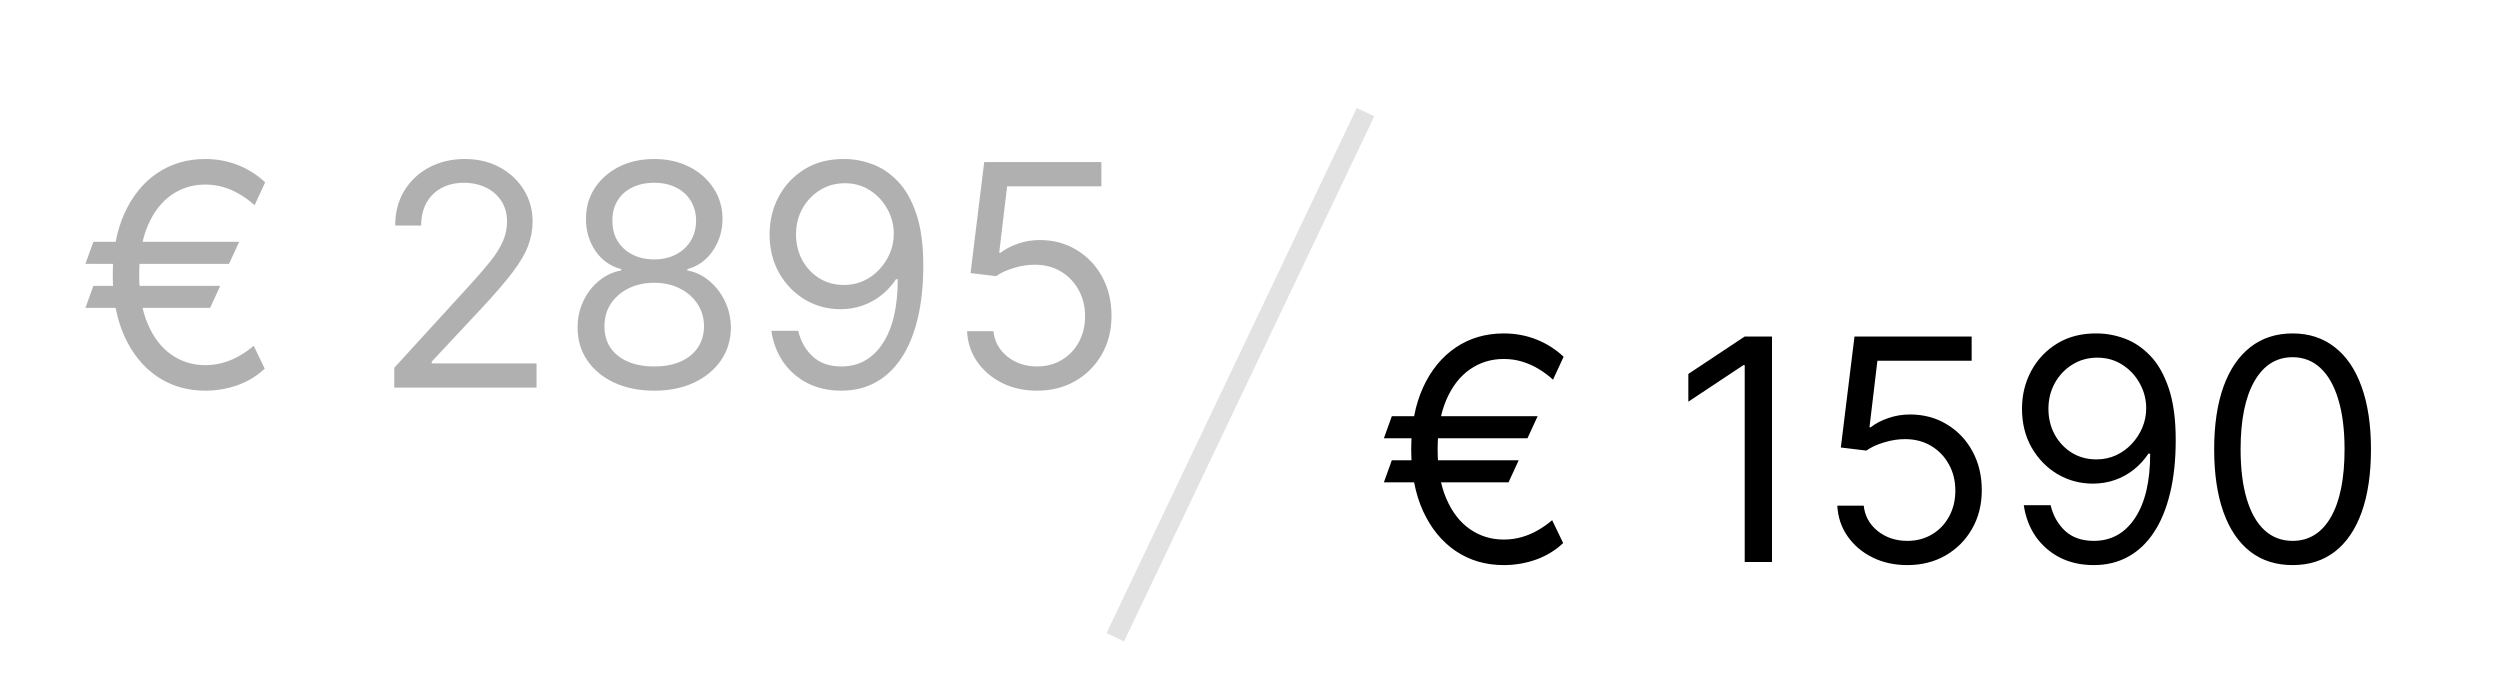
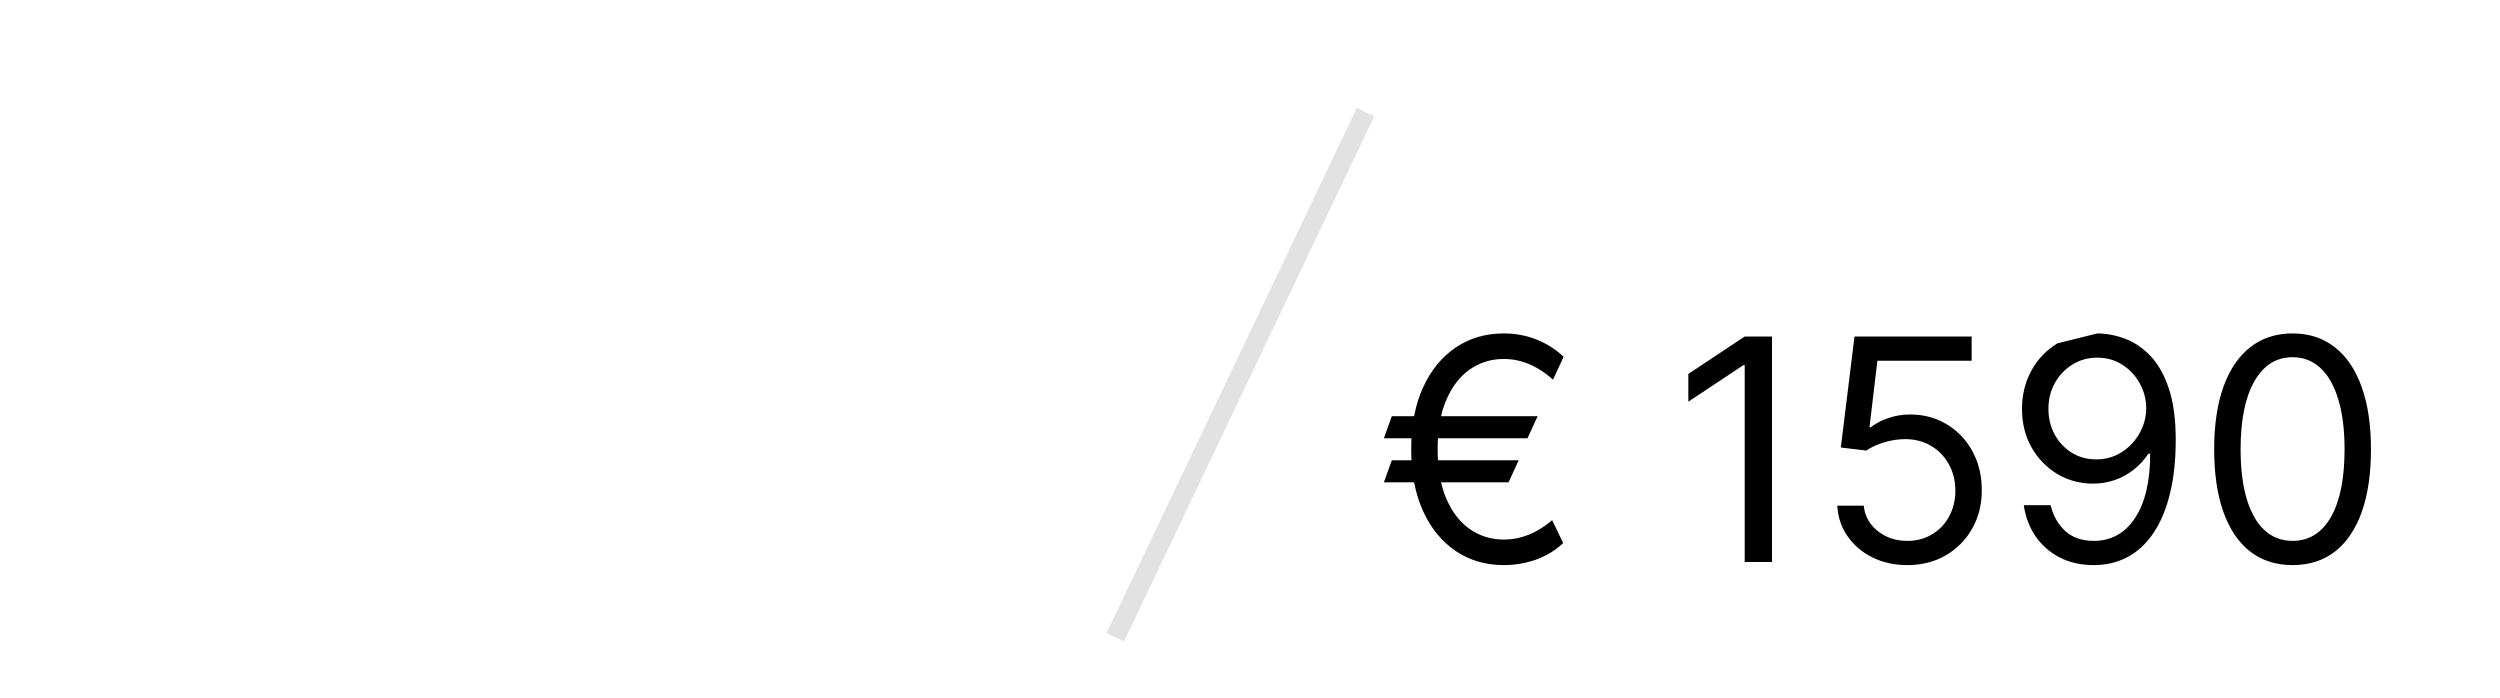
<svg xmlns="http://www.w3.org/2000/svg" width="129" height="36" viewBox="0 0 129 36" fill="none">
  <rect width="129" height="36" fill="white" />
-   <path d="M12.341 12.477L11.818 13.614H4.409L4.818 12.477H12.341ZM11.364 14.75L10.841 15.886H4.409L4.818 14.75H11.364ZM13.682 9.409L13.136 10.591C12.894 10.371 12.638 10.182 12.369 10.023C12.1 9.864 11.818 9.741 11.523 9.654C11.227 9.566 10.917 9.523 10.591 9.523C9.947 9.523 9.367 9.701 8.852 10.057C8.337 10.413 7.93 10.938 7.631 11.631C7.331 12.324 7.182 13.174 7.182 14.182C7.182 15.19 7.331 16.04 7.631 16.733C7.93 17.426 8.337 17.951 8.852 18.307C9.367 18.663 9.947 18.841 10.591 18.841C10.924 18.841 11.239 18.797 11.534 18.71C11.833 18.623 12.112 18.504 12.369 18.352C12.631 18.201 12.871 18.03 13.091 17.841L13.659 19.023C13.261 19.398 12.796 19.682 12.261 19.875C11.727 20.064 11.171 20.159 10.591 20.159C9.659 20.159 8.833 19.917 8.114 19.432C7.398 18.947 6.835 18.258 6.426 17.364C6.021 16.47 5.818 15.409 5.818 14.182C5.818 12.955 6.021 11.894 6.426 11C6.835 10.106 7.398 9.417 8.114 8.932C8.833 8.447 9.659 8.205 10.591 8.205C11.193 8.205 11.756 8.309 12.278 8.517C12.805 8.726 13.273 9.023 13.682 9.409ZM20.345 20V18.977L24.186 14.773C24.637 14.28 25.008 13.852 25.3 13.489C25.591 13.121 25.807 12.777 25.947 12.455C26.091 12.129 26.163 11.788 26.163 11.432C26.163 11.023 26.065 10.669 25.868 10.369C25.675 10.07 25.41 9.839 25.072 9.676C24.735 9.513 24.357 9.432 23.936 9.432C23.489 9.432 23.099 9.525 22.766 9.71C22.436 9.892 22.18 10.148 21.999 10.477C21.82 10.807 21.732 11.193 21.732 11.636H20.391C20.391 10.955 20.548 10.356 20.862 9.841C21.177 9.326 21.605 8.924 22.146 8.636C22.692 8.349 23.303 8.205 23.982 8.205C24.663 8.205 25.267 8.349 25.794 8.636C26.32 8.924 26.733 9.313 27.033 9.801C27.332 10.29 27.482 10.834 27.482 11.432C27.482 11.86 27.404 12.278 27.249 12.688C27.097 13.093 26.832 13.546 26.453 14.046C26.078 14.542 25.557 15.148 24.891 15.864L22.277 18.659V18.75H27.686V20H20.345ZM33.76 20.159C32.98 20.159 32.29 20.021 31.692 19.744C31.097 19.464 30.633 19.08 30.3 18.591C29.966 18.099 29.802 17.538 29.805 16.909C29.802 16.417 29.898 15.962 30.095 15.546C30.292 15.125 30.561 14.775 30.902 14.494C31.247 14.21 31.631 14.03 32.055 13.955V13.886C31.499 13.742 31.055 13.43 30.726 12.949C30.396 12.464 30.233 11.913 30.237 11.296C30.233 10.705 30.383 10.176 30.686 9.71C30.989 9.244 31.406 8.877 31.936 8.608C32.47 8.339 33.078 8.205 33.76 8.205C34.434 8.205 35.036 8.339 35.567 8.608C36.097 8.877 36.514 9.244 36.817 9.71C37.124 10.176 37.279 10.705 37.283 11.296C37.279 11.913 37.11 12.464 36.777 12.949C36.447 13.43 36.01 13.742 35.465 13.886V13.955C35.885 14.03 36.264 14.21 36.601 14.494C36.938 14.775 37.207 15.125 37.408 15.546C37.608 15.962 37.711 16.417 37.715 16.909C37.711 17.538 37.54 18.099 37.203 18.591C36.87 19.08 36.406 19.464 35.811 19.744C35.22 20.021 34.536 20.159 33.76 20.159ZM33.76 18.909C34.286 18.909 34.741 18.824 35.124 18.654C35.506 18.483 35.802 18.242 36.01 17.932C36.218 17.621 36.324 17.258 36.328 16.841C36.324 16.402 36.211 16.013 35.987 15.676C35.764 15.339 35.459 15.074 35.072 14.881C34.69 14.688 34.252 14.591 33.76 14.591C33.264 14.591 32.821 14.688 32.43 14.881C32.044 15.074 31.739 15.339 31.516 15.676C31.296 16.013 31.188 16.402 31.192 16.841C31.188 17.258 31.288 17.621 31.493 17.932C31.701 18.242 31.999 18.483 32.385 18.654C32.771 18.824 33.23 18.909 33.76 18.909ZM33.76 13.386C34.177 13.386 34.546 13.303 34.868 13.136C35.194 12.97 35.449 12.737 35.635 12.438C35.821 12.138 35.915 11.788 35.919 11.386C35.915 10.992 35.822 10.65 35.641 10.358C35.459 10.063 35.207 9.835 34.885 9.676C34.563 9.513 34.188 9.432 33.76 9.432C33.324 9.432 32.944 9.513 32.618 9.676C32.292 9.835 32.04 10.063 31.862 10.358C31.684 10.65 31.597 10.992 31.601 11.386C31.597 11.788 31.686 12.138 31.868 12.438C32.053 12.737 32.309 12.97 32.635 13.136C32.961 13.303 33.336 13.386 33.76 13.386ZM43.597 8.205C44.074 8.208 44.551 8.299 45.028 8.477C45.506 8.655 45.941 8.951 46.335 9.364C46.729 9.773 47.045 10.332 47.284 11.04C47.523 11.748 47.642 12.636 47.642 13.705C47.642 14.739 47.544 15.657 47.347 16.46C47.153 17.26 46.873 17.934 46.506 18.483C46.142 19.032 45.699 19.449 45.176 19.733C44.657 20.017 44.07 20.159 43.415 20.159C42.763 20.159 42.182 20.03 41.67 19.773C41.163 19.512 40.746 19.15 40.42 18.688C40.099 18.222 39.892 17.682 39.801 17.068H41.188C41.312 17.602 41.561 18.044 41.932 18.392C42.307 18.737 42.801 18.909 43.415 18.909C44.312 18.909 45.021 18.517 45.54 17.733C46.062 16.949 46.324 15.841 46.324 14.409H46.233C46.021 14.727 45.769 15.002 45.477 15.233C45.186 15.464 44.862 15.642 44.506 15.767C44.15 15.892 43.771 15.955 43.369 15.955C42.703 15.955 42.091 15.79 41.534 15.46C40.981 15.127 40.538 14.671 40.205 14.091C39.875 13.508 39.71 12.841 39.71 12.091C39.71 11.379 39.869 10.727 40.188 10.136C40.51 9.542 40.96 9.068 41.54 8.716C42.123 8.364 42.809 8.193 43.597 8.205ZM43.597 9.455C43.119 9.455 42.689 9.574 42.307 9.813C41.928 10.047 41.627 10.366 41.403 10.767C41.184 11.165 41.074 11.606 41.074 12.091C41.074 12.576 41.18 13.017 41.392 13.415C41.608 13.809 41.901 14.123 42.273 14.358C42.648 14.589 43.074 14.705 43.551 14.705C43.911 14.705 44.246 14.635 44.557 14.494C44.867 14.351 45.138 14.155 45.369 13.909C45.604 13.659 45.788 13.377 45.92 13.063C46.053 12.744 46.119 12.413 46.119 12.068C46.119 11.614 46.01 11.188 45.79 10.79C45.574 10.392 45.275 10.07 44.892 9.824C44.513 9.578 44.081 9.455 43.597 9.455ZM53.513 20.159C52.846 20.159 52.246 20.027 51.712 19.762C51.178 19.496 50.749 19.133 50.428 18.671C50.106 18.209 49.929 17.682 49.899 17.091H51.263C51.316 17.617 51.554 18.053 51.979 18.398C52.407 18.739 52.918 18.909 53.513 18.909C53.99 18.909 54.414 18.797 54.785 18.574C55.16 18.351 55.454 18.044 55.666 17.654C55.882 17.26 55.99 16.814 55.99 16.318C55.99 15.811 55.878 15.358 55.655 14.96C55.435 14.559 55.132 14.242 54.746 14.011C54.359 13.78 53.918 13.663 53.422 13.659C53.066 13.655 52.7 13.71 52.325 13.824C51.95 13.934 51.642 14.076 51.399 14.25L50.081 14.091L50.785 8.364H56.831V9.614H51.967L51.558 13.046H51.626C51.865 12.856 52.164 12.699 52.524 12.574C52.884 12.449 53.259 12.386 53.649 12.386C54.361 12.386 54.996 12.557 55.553 12.898C56.113 13.235 56.553 13.697 56.871 14.284C57.193 14.871 57.354 15.542 57.354 16.296C57.354 17.038 57.187 17.701 56.854 18.284C56.524 18.864 56.07 19.322 55.49 19.659C54.91 19.992 54.251 20.159 53.513 20.159Z" fill="#B0B0B0" />
-   <path d="M79.341 21.477L78.818 22.614H71.409L71.818 21.477H79.341ZM78.364 23.75L77.841 24.887H71.409L71.818 23.75H78.364ZM80.682 18.409L80.136 19.591C79.894 19.371 79.638 19.182 79.369 19.023C79.1 18.864 78.818 18.741 78.523 18.654C78.227 18.566 77.917 18.523 77.591 18.523C76.947 18.523 76.367 18.701 75.852 19.057C75.337 19.413 74.93 19.938 74.631 20.631C74.331 21.324 74.182 22.174 74.182 23.182C74.182 24.189 74.331 25.04 74.631 25.733C74.93 26.426 75.337 26.951 75.852 27.307C76.367 27.663 76.947 27.841 77.591 27.841C77.924 27.841 78.239 27.797 78.534 27.71C78.833 27.623 79.112 27.504 79.369 27.352C79.631 27.201 79.871 27.03 80.091 26.841L80.659 28.023C80.261 28.398 79.796 28.682 79.261 28.875C78.727 29.064 78.171 29.159 77.591 29.159C76.659 29.159 75.833 28.917 75.114 28.432C74.398 27.947 73.835 27.258 73.426 26.364C73.021 25.47 72.818 24.409 72.818 23.182C72.818 21.955 73.021 20.894 73.426 20C73.835 19.106 74.398 18.417 75.114 17.932C75.833 17.447 76.659 17.205 77.591 17.205C78.193 17.205 78.756 17.309 79.278 17.517C79.805 17.726 80.273 18.023 80.682 18.409ZM91.436 17.364V29H90.027V18.841H89.959L87.118 20.727V19.296L90.027 17.364H91.436ZM98.419 29.159C97.752 29.159 97.152 29.027 96.618 28.762C96.084 28.496 95.656 28.133 95.334 27.671C95.012 27.209 94.836 26.682 94.805 26.091H96.169C96.222 26.617 96.461 27.053 96.885 27.398C97.313 27.739 97.824 27.909 98.419 27.909C98.896 27.909 99.32 27.797 99.692 27.574C100.067 27.351 100.36 27.044 100.572 26.654C100.788 26.26 100.896 25.814 100.896 25.318C100.896 24.811 100.785 24.358 100.561 23.96C100.341 23.559 100.038 23.242 99.652 23.012C99.266 22.78 98.824 22.663 98.328 22.659C97.972 22.655 97.606 22.71 97.231 22.824C96.856 22.934 96.548 23.076 96.305 23.25L94.987 23.091L95.692 17.364H101.737V18.614H96.874L96.465 22.046H96.533C96.771 21.856 97.07 21.699 97.43 21.574C97.79 21.449 98.165 21.387 98.555 21.387C99.267 21.387 99.902 21.557 100.459 21.898C101.019 22.235 101.459 22.697 101.777 23.284C102.099 23.871 102.26 24.542 102.26 25.296C102.26 26.038 102.093 26.701 101.76 27.284C101.43 27.864 100.976 28.322 100.396 28.659C99.817 28.992 99.158 29.159 98.419 29.159ZM108.222 17.205C108.699 17.209 109.176 17.299 109.653 17.477C110.131 17.655 110.566 17.951 110.96 18.364C111.354 18.773 111.67 19.332 111.909 20.04C112.148 20.748 112.267 21.637 112.267 22.705C112.267 23.739 112.169 24.657 111.972 25.46C111.778 26.26 111.498 26.934 111.131 27.483C110.767 28.032 110.324 28.449 109.801 28.733C109.282 29.017 108.695 29.159 108.04 29.159C107.388 29.159 106.807 29.03 106.295 28.773C105.788 28.512 105.371 28.15 105.045 27.688C104.723 27.222 104.517 26.682 104.426 26.068H105.812C105.938 26.602 106.186 27.044 106.557 27.392C106.932 27.737 107.426 27.909 108.04 27.909C108.938 27.909 109.646 27.517 110.165 26.733C110.688 25.949 110.949 24.841 110.949 23.409H110.858C110.646 23.727 110.394 24.002 110.102 24.233C109.811 24.464 109.487 24.642 109.131 24.767C108.775 24.892 108.396 24.955 107.994 24.955C107.328 24.955 106.716 24.79 106.159 24.46C105.606 24.127 105.163 23.671 104.83 23.091C104.5 22.508 104.335 21.841 104.335 21.091C104.335 20.379 104.494 19.727 104.812 19.137C105.134 18.542 105.585 18.068 106.165 17.716C106.748 17.364 107.434 17.193 108.222 17.205ZM108.222 18.455C107.744 18.455 107.314 18.574 106.932 18.813C106.553 19.047 106.252 19.366 106.028 19.767C105.809 20.165 105.699 20.606 105.699 21.091C105.699 21.576 105.805 22.017 106.017 22.415C106.233 22.809 106.527 23.123 106.898 23.358C107.273 23.589 107.699 23.705 108.176 23.705C108.536 23.705 108.871 23.635 109.182 23.494C109.492 23.351 109.763 23.155 109.994 22.909C110.229 22.659 110.413 22.377 110.545 22.063C110.678 21.744 110.744 21.413 110.744 21.068C110.744 20.614 110.634 20.188 110.415 19.79C110.199 19.392 109.9 19.07 109.517 18.824C109.138 18.578 108.706 18.455 108.222 18.455ZM118.297 29.159C117.441 29.159 116.712 28.926 116.109 28.46C115.507 27.991 115.047 27.311 114.729 26.421C114.411 25.527 114.251 24.447 114.251 23.182C114.251 21.924 114.411 20.851 114.729 19.96C115.051 19.066 115.513 18.385 116.115 17.915C116.721 17.441 117.448 17.205 118.297 17.205C119.145 17.205 119.871 17.441 120.473 17.915C121.079 18.385 121.541 19.066 121.859 19.96C122.181 20.851 122.342 21.924 122.342 23.182C122.342 24.447 122.183 25.527 121.865 26.421C121.547 27.311 121.087 27.991 120.484 28.46C119.882 28.926 119.153 29.159 118.297 29.159ZM118.297 27.909C119.145 27.909 119.804 27.5 120.274 26.682C120.744 25.864 120.979 24.697 120.979 23.182C120.979 22.174 120.871 21.316 120.655 20.608C120.443 19.9 120.136 19.36 119.734 18.989C119.337 18.617 118.857 18.432 118.297 18.432C117.456 18.432 116.799 18.847 116.325 19.676C115.852 20.502 115.615 21.671 115.615 23.182C115.615 24.189 115.721 25.046 115.933 25.75C116.145 26.455 116.45 26.991 116.848 27.358C117.25 27.726 117.732 27.909 118.297 27.909Z" fill="black" />
+   <path d="M79.341 21.477L78.818 22.614H71.409L71.818 21.477H79.341ZM78.364 23.75L77.841 24.887H71.409L71.818 23.75H78.364ZM80.682 18.409L80.136 19.591C79.894 19.371 79.638 19.182 79.369 19.023C79.1 18.864 78.818 18.741 78.523 18.654C78.227 18.566 77.917 18.523 77.591 18.523C76.947 18.523 76.367 18.701 75.852 19.057C75.337 19.413 74.93 19.938 74.631 20.631C74.331 21.324 74.182 22.174 74.182 23.182C74.182 24.189 74.331 25.04 74.631 25.733C74.93 26.426 75.337 26.951 75.852 27.307C76.367 27.663 76.947 27.841 77.591 27.841C77.924 27.841 78.239 27.797 78.534 27.71C78.833 27.623 79.112 27.504 79.369 27.352C79.631 27.201 79.871 27.03 80.091 26.841L80.659 28.023C80.261 28.398 79.796 28.682 79.261 28.875C78.727 29.064 78.171 29.159 77.591 29.159C76.659 29.159 75.833 28.917 75.114 28.432C74.398 27.947 73.835 27.258 73.426 26.364C73.021 25.47 72.818 24.409 72.818 23.182C72.818 21.955 73.021 20.894 73.426 20C73.835 19.106 74.398 18.417 75.114 17.932C75.833 17.447 76.659 17.205 77.591 17.205C78.193 17.205 78.756 17.309 79.278 17.517C79.805 17.726 80.273 18.023 80.682 18.409ZM91.436 17.364V29H90.027V18.841H89.959L87.118 20.727V19.296L90.027 17.364H91.436ZM98.419 29.159C97.752 29.159 97.152 29.027 96.618 28.762C96.084 28.496 95.656 28.133 95.334 27.671C95.012 27.209 94.836 26.682 94.805 26.091H96.169C96.222 26.617 96.461 27.053 96.885 27.398C97.313 27.739 97.824 27.909 98.419 27.909C98.896 27.909 99.32 27.797 99.692 27.574C100.067 27.351 100.36 27.044 100.572 26.654C100.788 26.26 100.896 25.814 100.896 25.318C100.896 24.811 100.785 24.358 100.561 23.96C100.341 23.559 100.038 23.242 99.652 23.012C99.266 22.78 98.824 22.663 98.328 22.659C97.972 22.655 97.606 22.71 97.231 22.824C96.856 22.934 96.548 23.076 96.305 23.25L94.987 23.091L95.692 17.364H101.737V18.614H96.874L96.465 22.046H96.533C96.771 21.856 97.07 21.699 97.43 21.574C97.79 21.449 98.165 21.387 98.555 21.387C99.267 21.387 99.902 21.557 100.459 21.898C101.019 22.235 101.459 22.697 101.777 23.284C102.099 23.871 102.26 24.542 102.26 25.296C102.26 26.038 102.093 26.701 101.76 27.284C101.43 27.864 100.976 28.322 100.396 28.659C99.817 28.992 99.158 29.159 98.419 29.159ZM108.222 17.205C108.699 17.209 109.176 17.299 109.653 17.477C110.131 17.655 110.566 17.951 110.96 18.364C111.354 18.773 111.67 19.332 111.909 20.04C112.148 20.748 112.267 21.637 112.267 22.705C112.267 23.739 112.169 24.657 111.972 25.46C111.778 26.26 111.498 26.934 111.131 27.483C110.767 28.032 110.324 28.449 109.801 28.733C109.282 29.017 108.695 29.159 108.04 29.159C107.388 29.159 106.807 29.03 106.295 28.773C105.788 28.512 105.371 28.15 105.045 27.688C104.723 27.222 104.517 26.682 104.426 26.068H105.812C105.938 26.602 106.186 27.044 106.557 27.392C106.932 27.737 107.426 27.909 108.04 27.909C108.938 27.909 109.646 27.517 110.165 26.733C110.688 25.949 110.949 24.841 110.949 23.409H110.858C110.646 23.727 110.394 24.002 110.102 24.233C109.811 24.464 109.487 24.642 109.131 24.767C108.775 24.892 108.396 24.955 107.994 24.955C107.328 24.955 106.716 24.79 106.159 24.46C105.606 24.127 105.163 23.671 104.83 23.091C104.5 22.508 104.335 21.841 104.335 21.091C104.335 20.379 104.494 19.727 104.812 19.137C105.134 18.542 105.585 18.068 106.165 17.716ZM108.222 18.455C107.744 18.455 107.314 18.574 106.932 18.813C106.553 19.047 106.252 19.366 106.028 19.767C105.809 20.165 105.699 20.606 105.699 21.091C105.699 21.576 105.805 22.017 106.017 22.415C106.233 22.809 106.527 23.123 106.898 23.358C107.273 23.589 107.699 23.705 108.176 23.705C108.536 23.705 108.871 23.635 109.182 23.494C109.492 23.351 109.763 23.155 109.994 22.909C110.229 22.659 110.413 22.377 110.545 22.063C110.678 21.744 110.744 21.413 110.744 21.068C110.744 20.614 110.634 20.188 110.415 19.79C110.199 19.392 109.9 19.07 109.517 18.824C109.138 18.578 108.706 18.455 108.222 18.455ZM118.297 29.159C117.441 29.159 116.712 28.926 116.109 28.46C115.507 27.991 115.047 27.311 114.729 26.421C114.411 25.527 114.251 24.447 114.251 23.182C114.251 21.924 114.411 20.851 114.729 19.96C115.051 19.066 115.513 18.385 116.115 17.915C116.721 17.441 117.448 17.205 118.297 17.205C119.145 17.205 119.871 17.441 120.473 17.915C121.079 18.385 121.541 19.066 121.859 19.96C122.181 20.851 122.342 21.924 122.342 23.182C122.342 24.447 122.183 25.527 121.865 26.421C121.547 27.311 121.087 27.991 120.484 28.46C119.882 28.926 119.153 29.159 118.297 29.159ZM118.297 27.909C119.145 27.909 119.804 27.5 120.274 26.682C120.744 25.864 120.979 24.697 120.979 23.182C120.979 22.174 120.871 21.316 120.655 20.608C120.443 19.9 120.136 19.36 119.734 18.989C119.337 18.617 118.857 18.432 118.297 18.432C117.456 18.432 116.799 18.847 116.325 19.676C115.852 20.502 115.615 21.671 115.615 23.182C115.615 24.189 115.721 25.046 115.933 25.75C116.145 26.455 116.45 26.991 116.848 27.358C117.25 27.726 117.732 27.909 118.297 27.909Z" fill="black" />
  <line x1="57.549" y1="32.882" x2="70.462" y2="5.785" stroke="#E2E2E2" />
</svg>